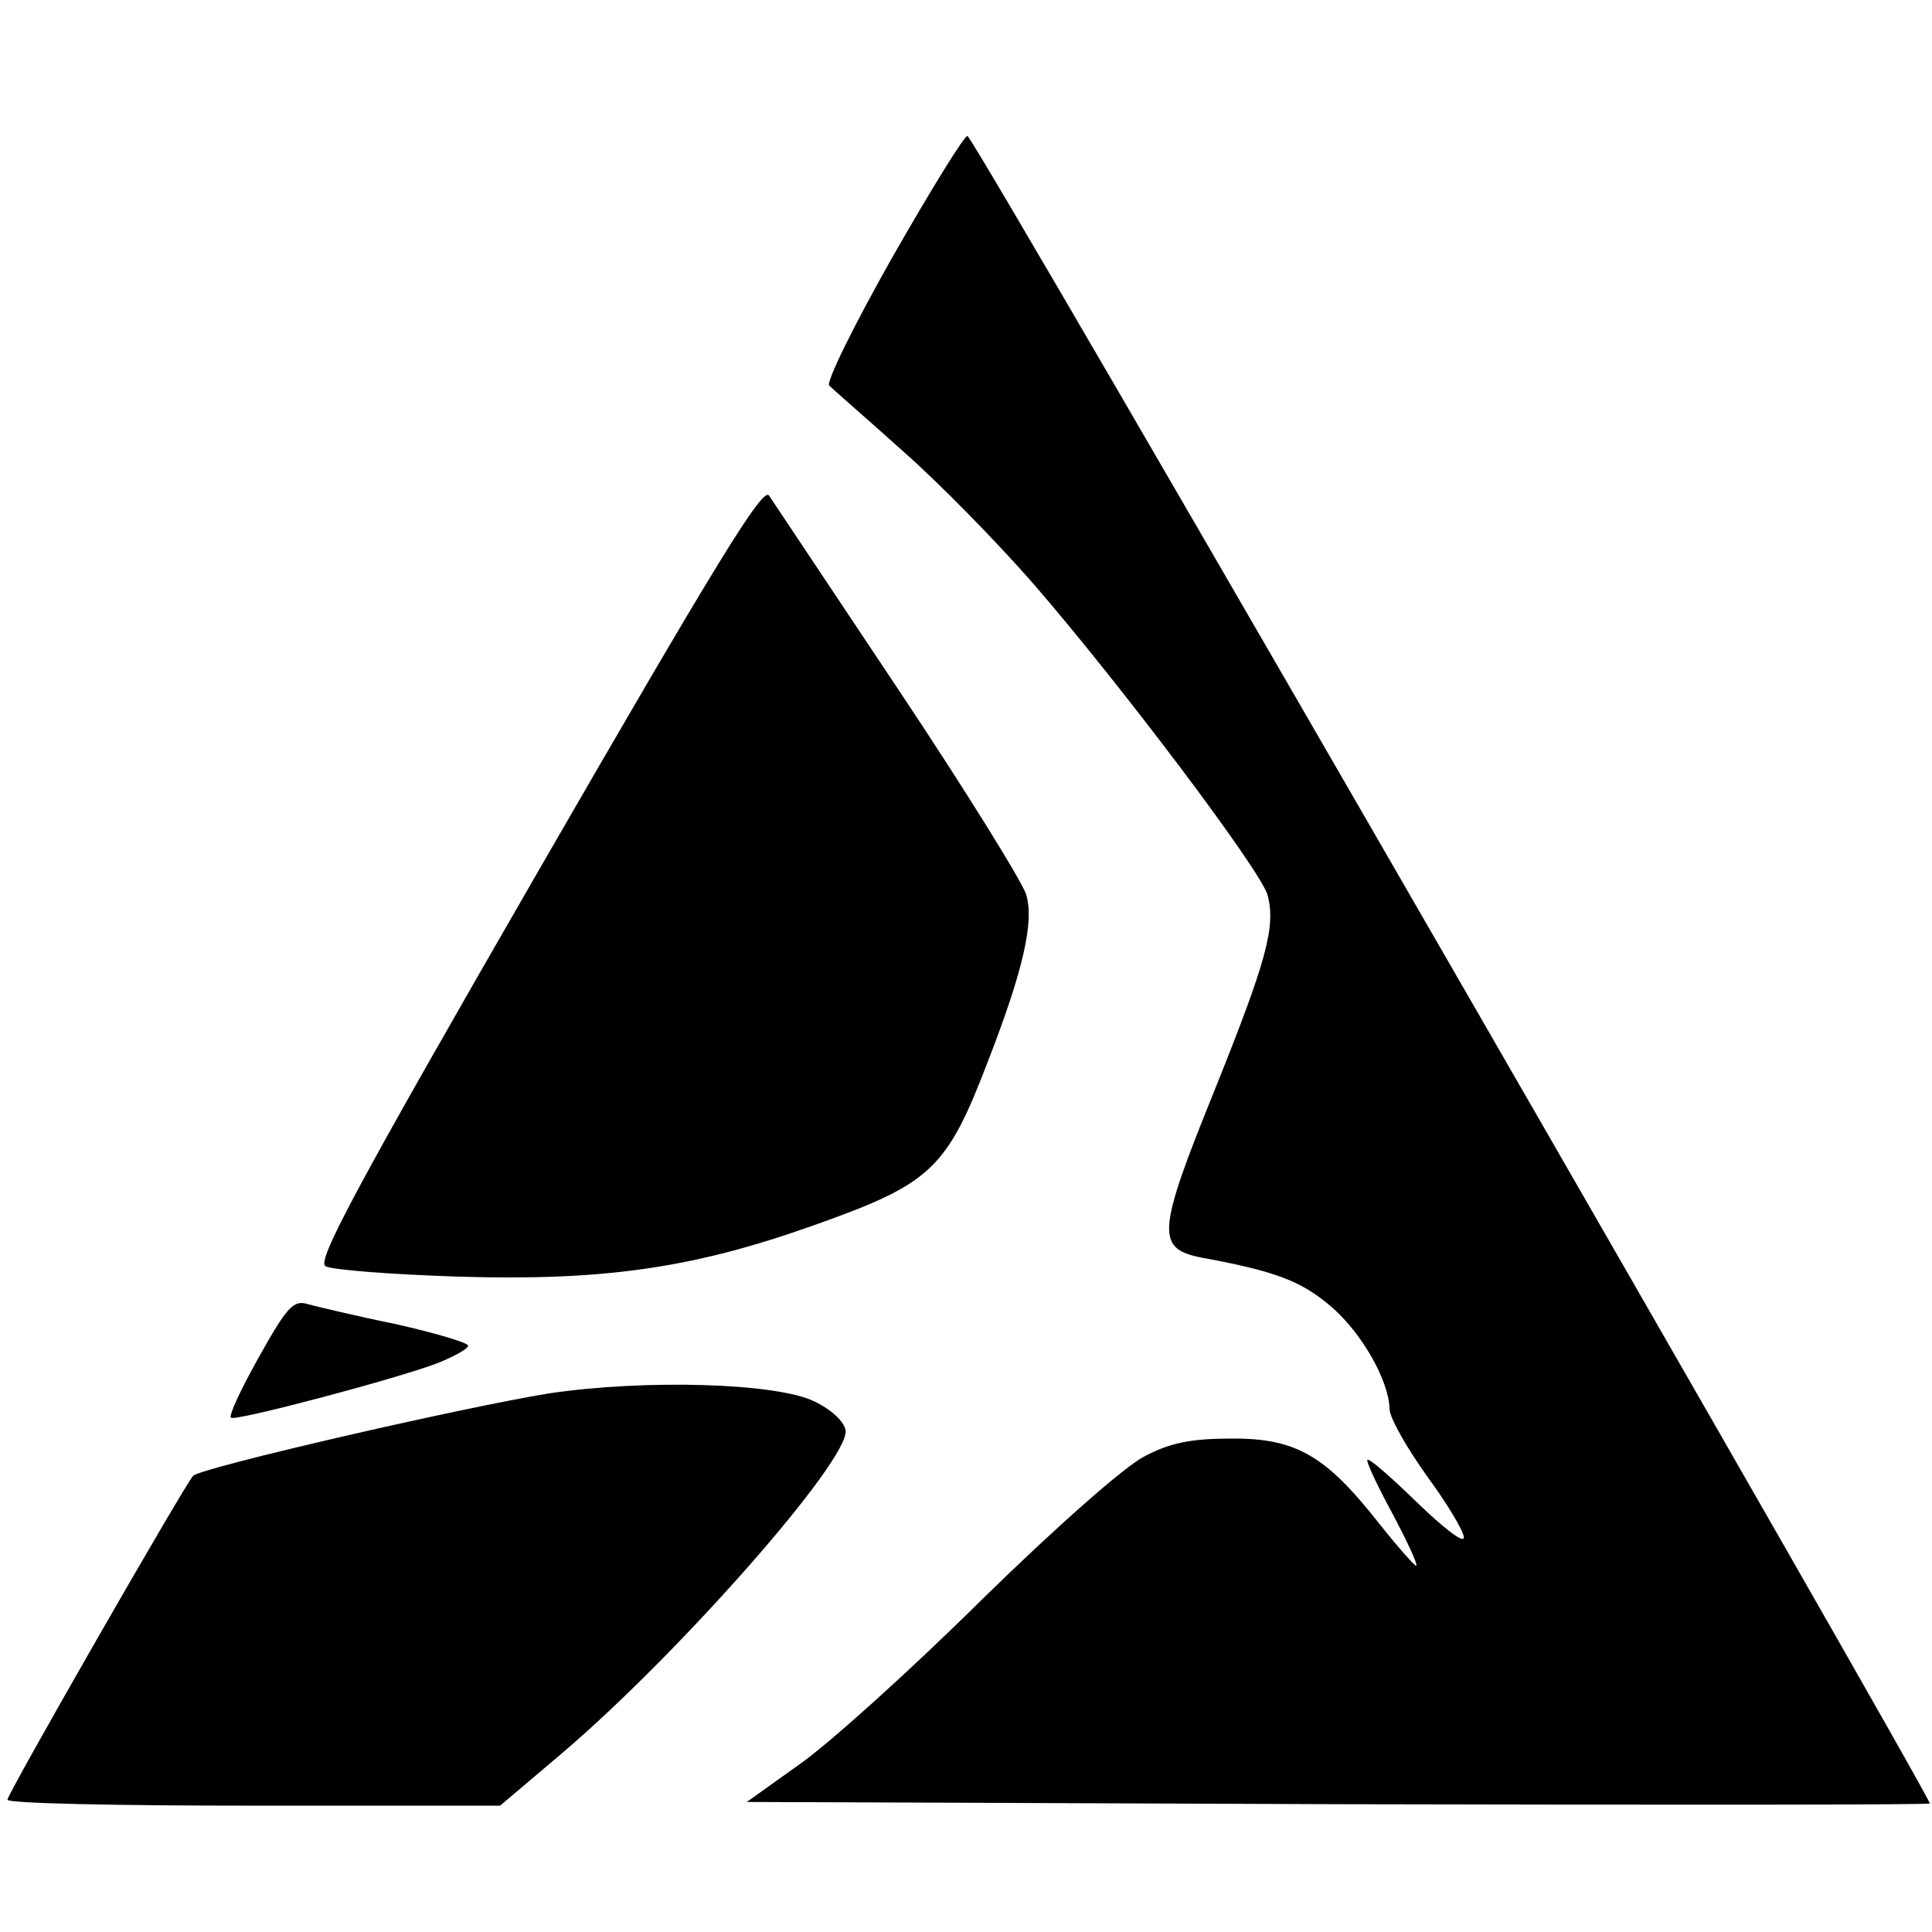
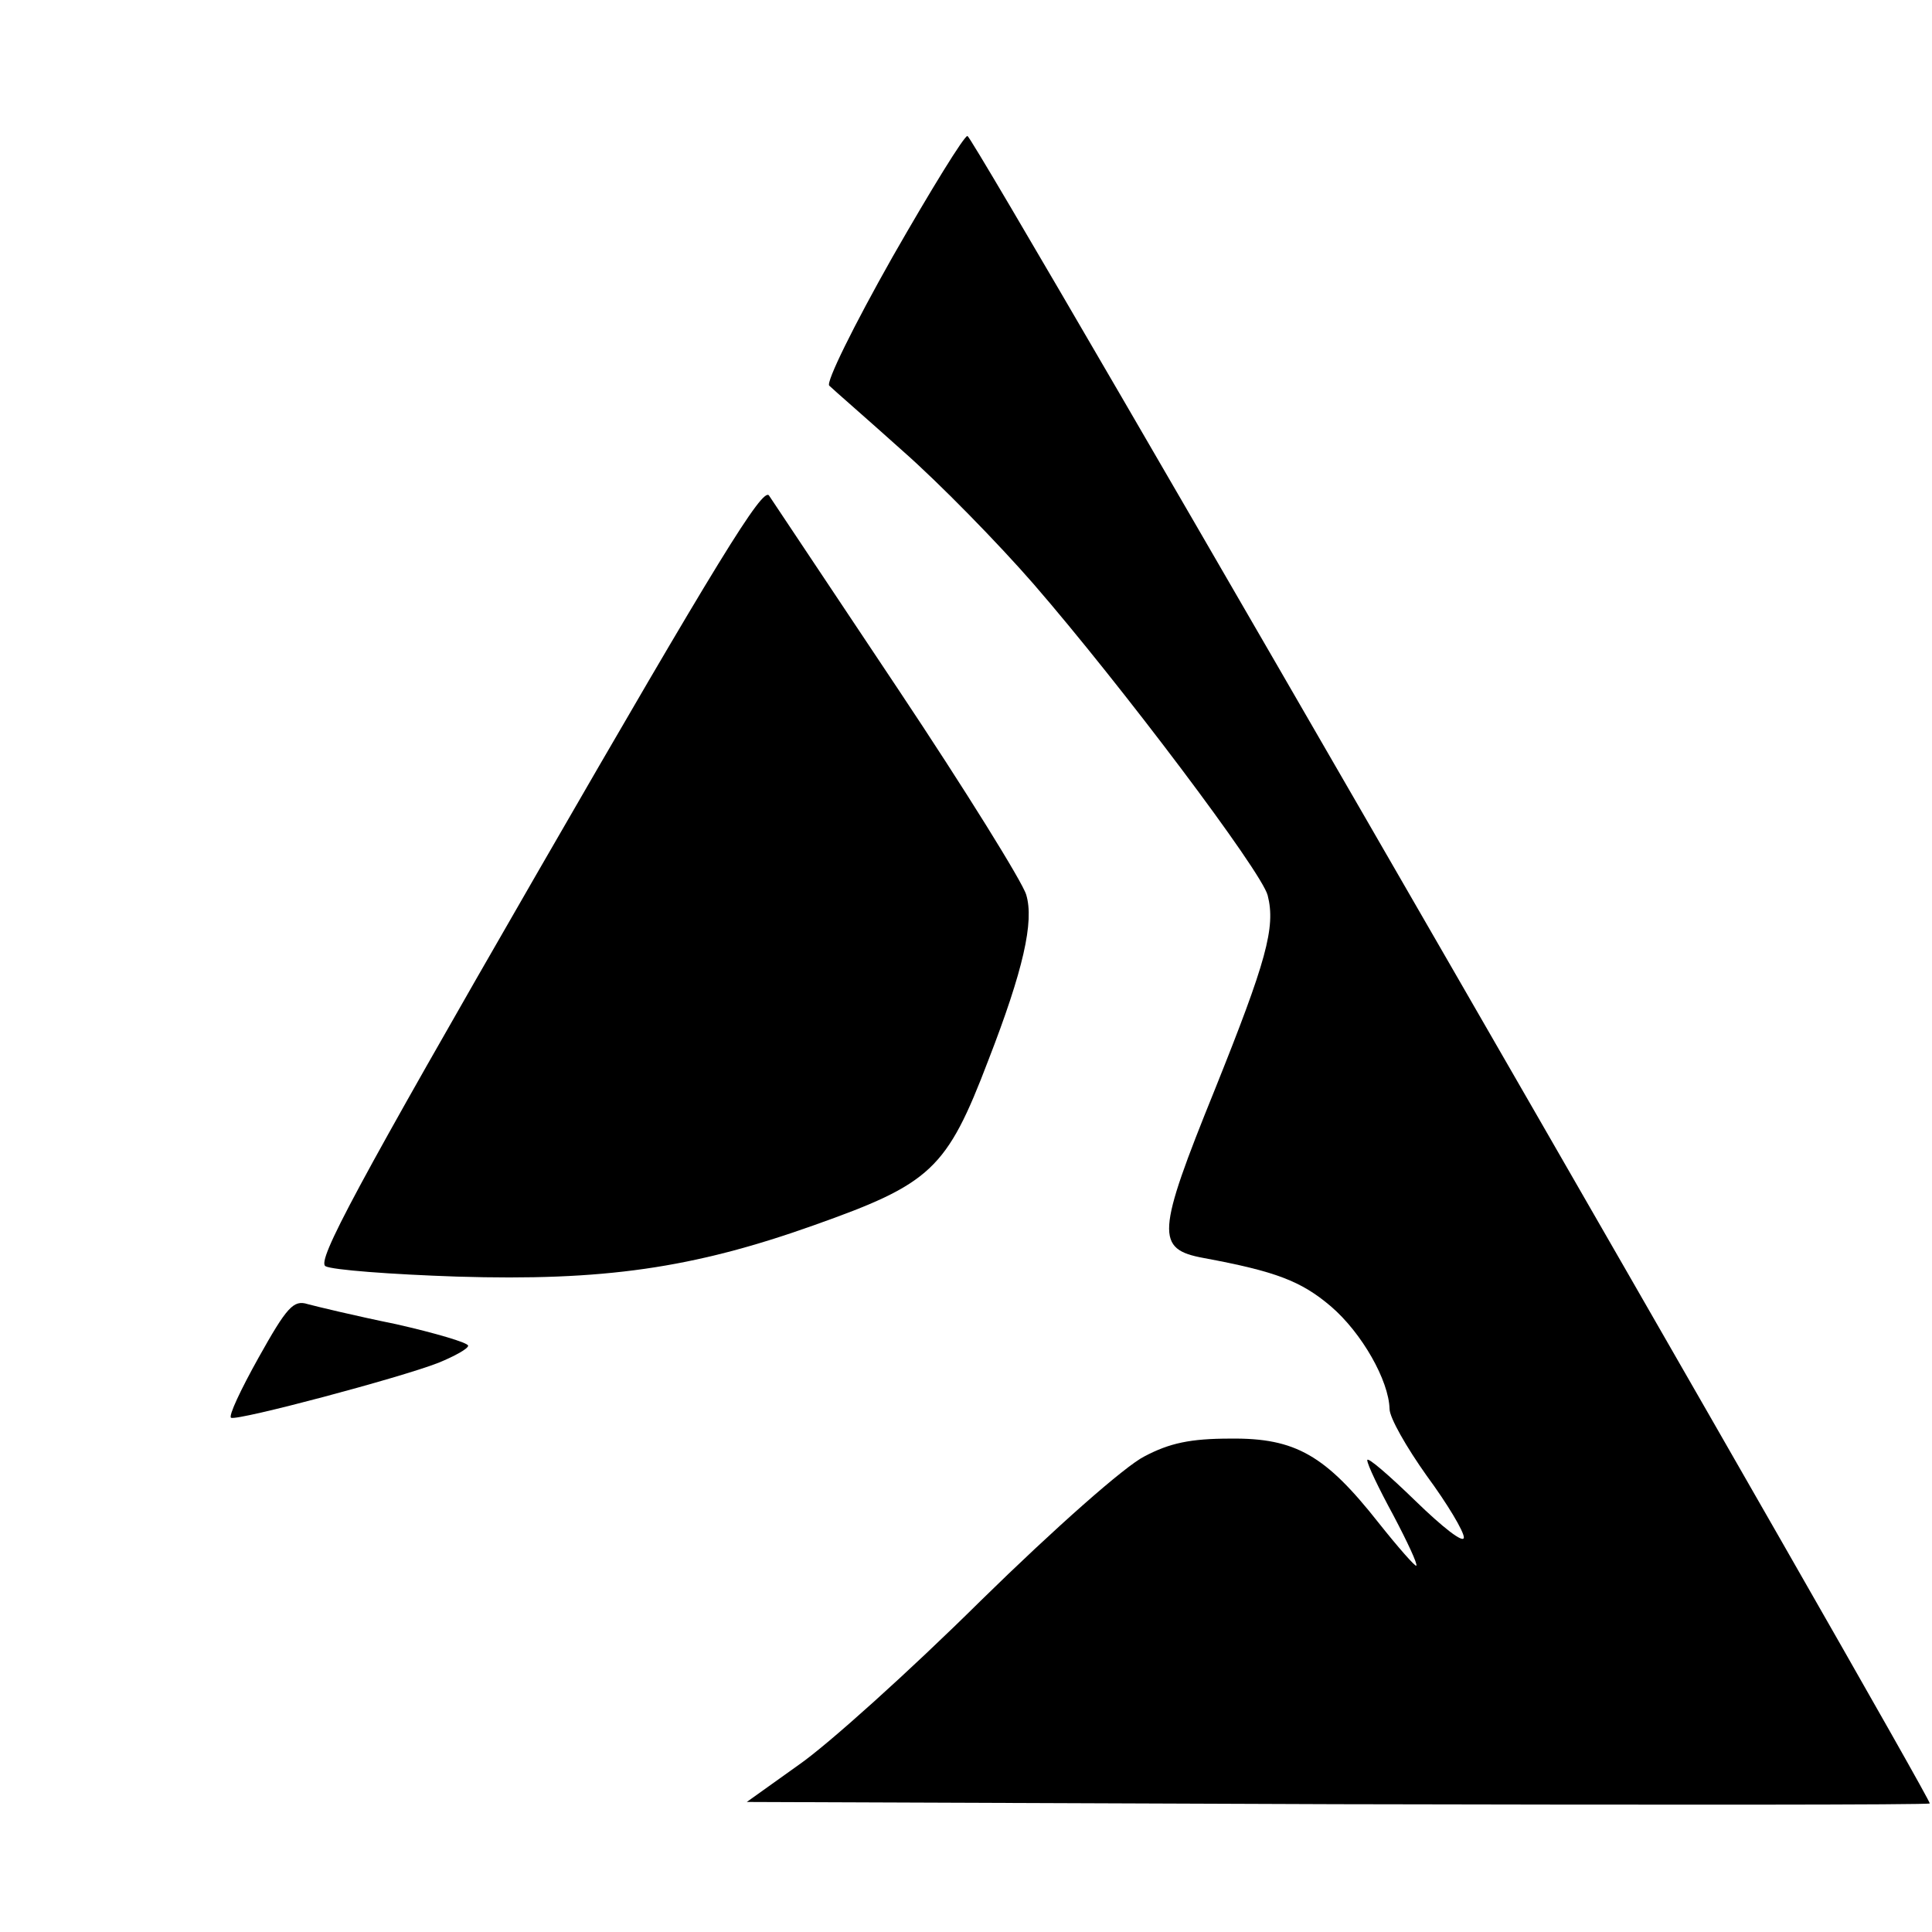
<svg xmlns="http://www.w3.org/2000/svg" version="1.0" width="260pt" height="260pt" viewBox="0 0 260 260" preserveAspectRatio="xMidYMid meet">
  <g transform="translate(0,260) scale(0.1,-0.1)" fill="#000000" stroke="none">
    <path d="M1201 2254 c-52 -92 -90 -169 -85 -173 5 -5 50 -44 99 -88 50 -44 129 -125 176 -179 117 -135 307 -387 315 -419 11 -43 -2 -89 -71 -261 -79 -195 -80 -215 -15 -227 97 -18 131 -31 171 -65 42 -36 78 -100 79 -138 0 -12 23 -52 50 -90 28 -38 50 -75 50 -83 0 -9 -29 14 -65 49 -36 35 -65 60 -65 55 0 -6 16 -39 35 -74 19 -36 33 -66 31 -68 -1 -2 -24 24 -51 58 -71 90 -111 114 -199 113 -54 0 -82 -6 -116 -24 -26 -13 -120 -96 -220 -194 -96 -95 -206 -194 -245 -221 l-70 -50 794 -3 c437 -1 796 -1 798 1 4 5 -1285 2242 -1295 2244 -4 1 -49 -72 -101 -163z" />
    <path d="M724 1427 c-245 -425 -298 -524 -286 -531 9 -5 88 -11 177 -14 197 -6 317 11 480 69 158 56 179 75 235 222 47 121 62 187 51 223 -5 17 -82 141 -172 276 -90 135 -168 252 -174 261 -8 13 -71 -90 -311 -506z" />
    <path d="M348 773 c-24 -43 -41 -79 -37 -81 10 -4 228 54 279 74 22 9 40 19 40 23 0 4 -44 17 -97 29 -54 11 -108 24 -119 27 -19 6 -28 -4 -66 -72z" />
-     <path d="M740 725 c-118 -19 -469 -100 -480 -111 -12 -13 -250 -428 -250 -436 0 -5 149 -8 331 -8 l332 0 85 72 c157 134 385 393 380 433 -2 12 -19 28 -42 39 -51 25 -227 30 -356 11z" />
  </g>
</svg>